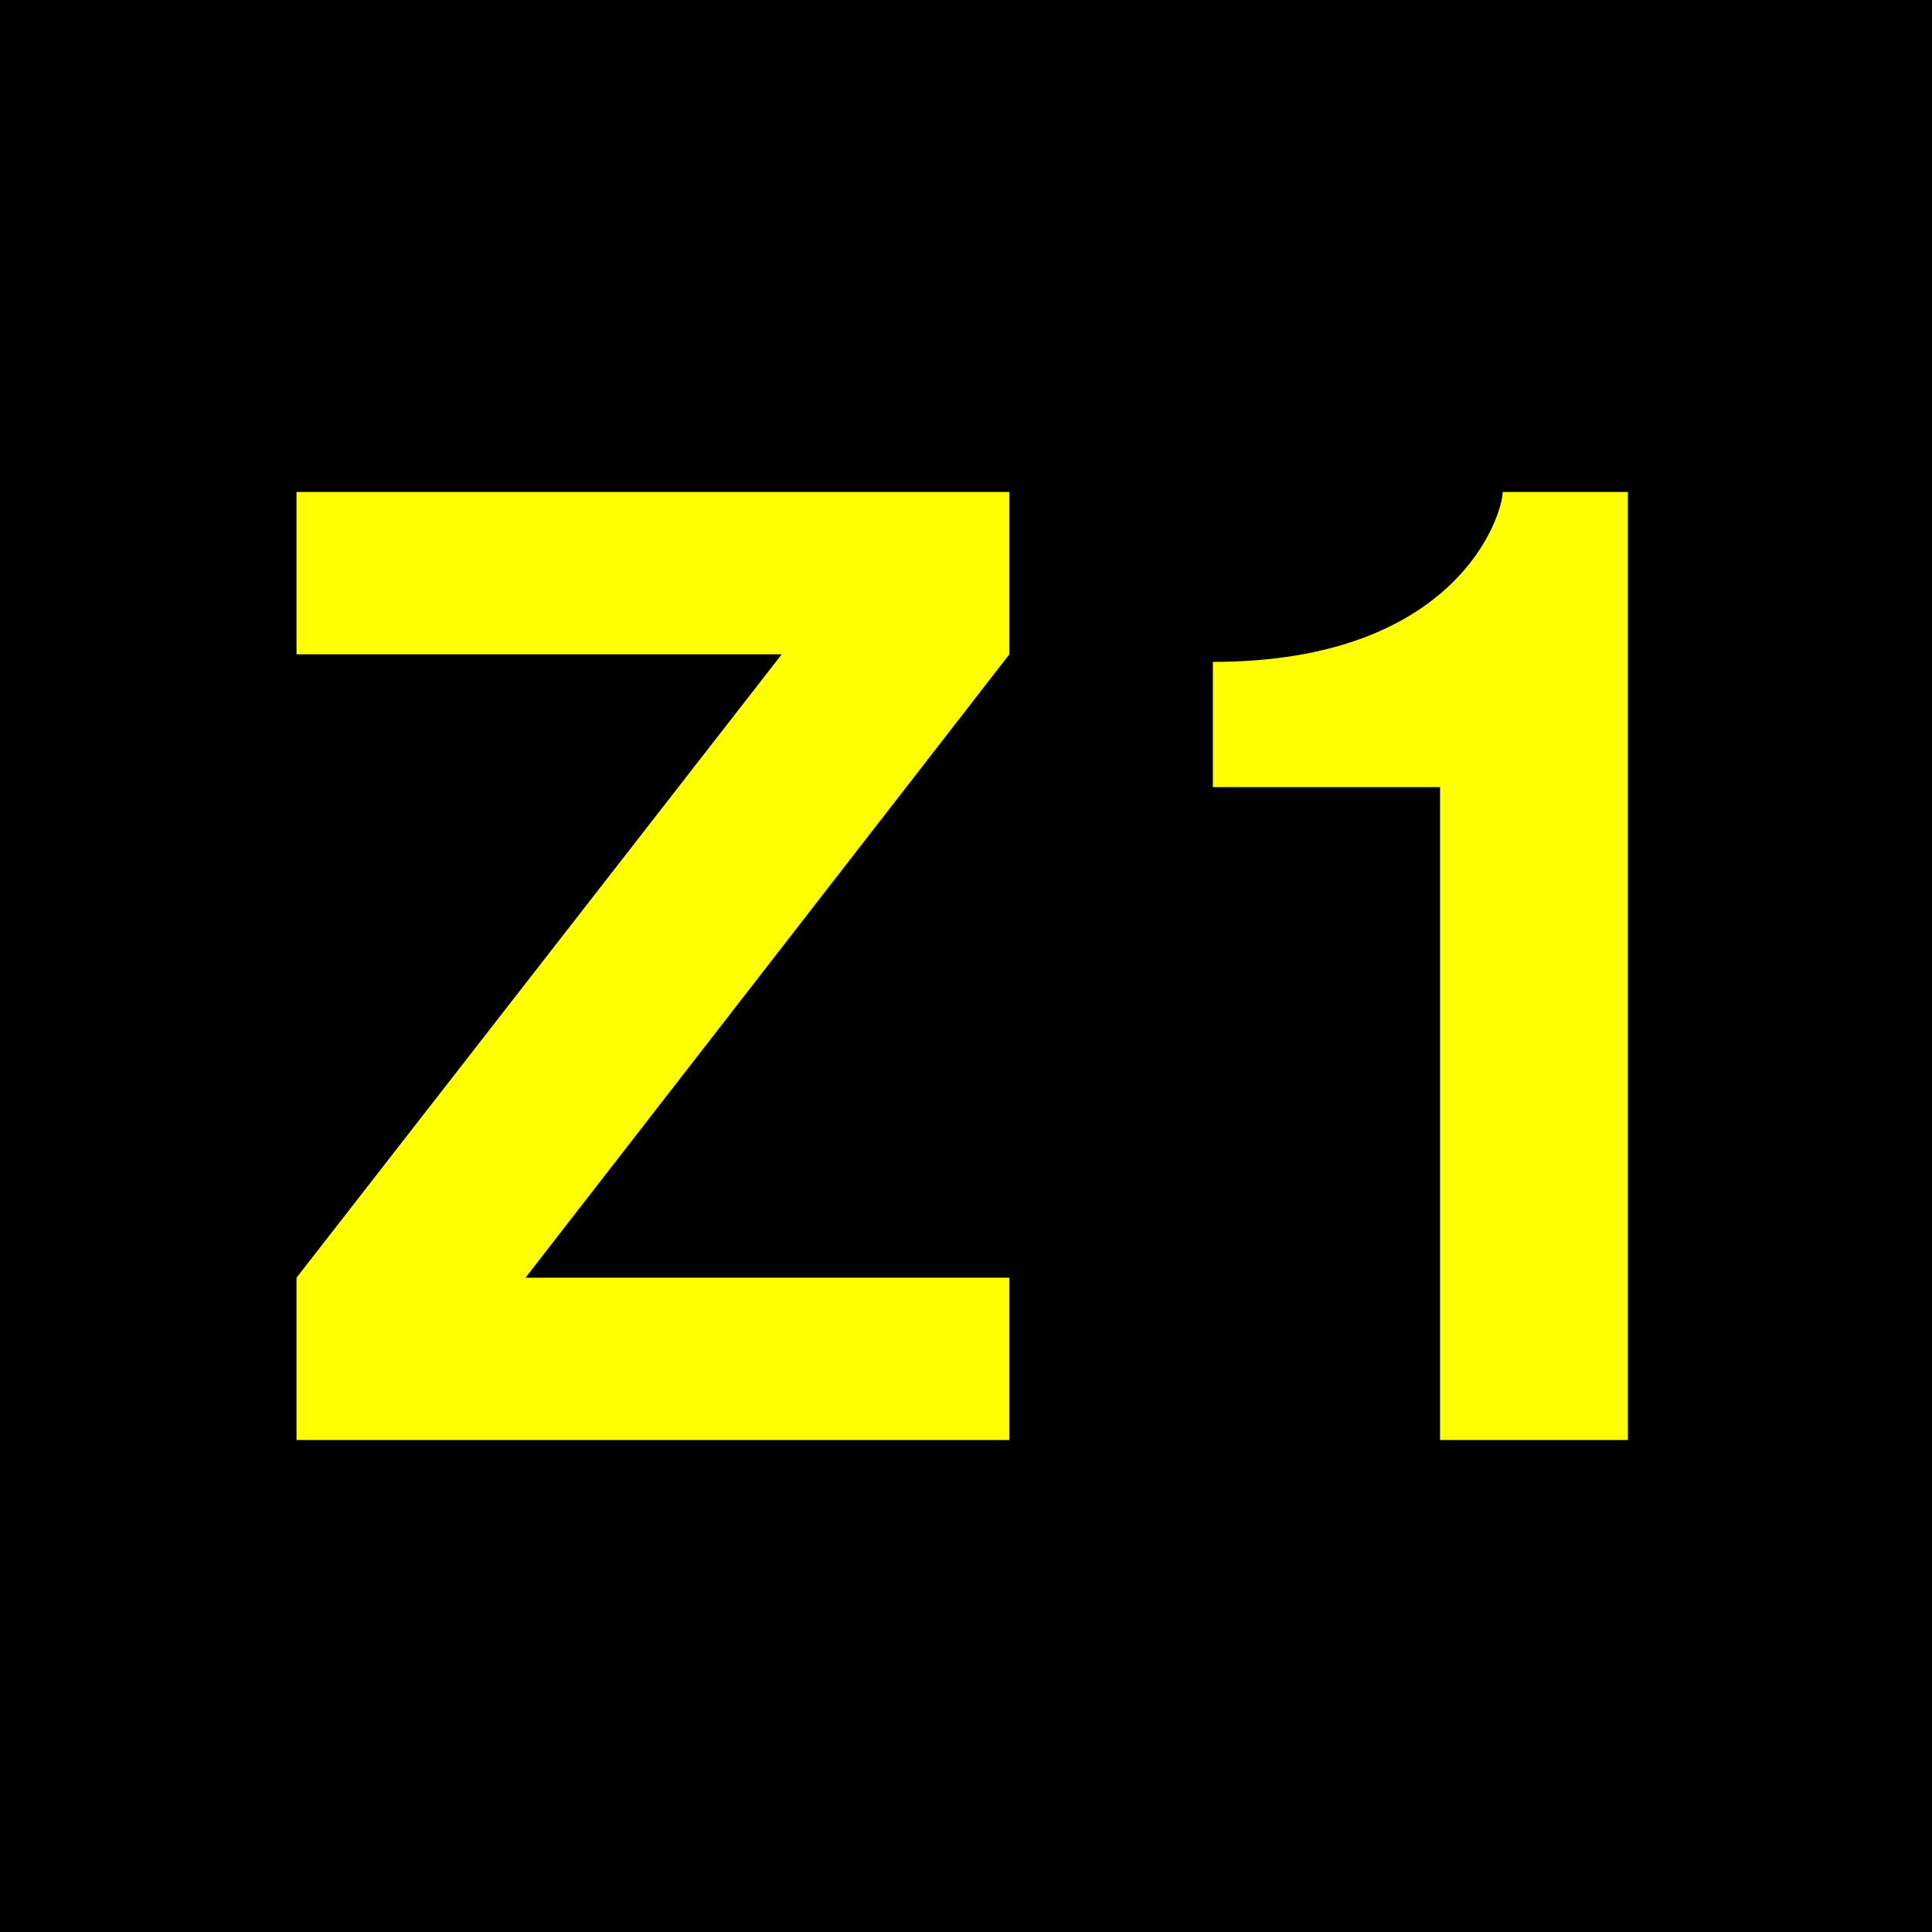
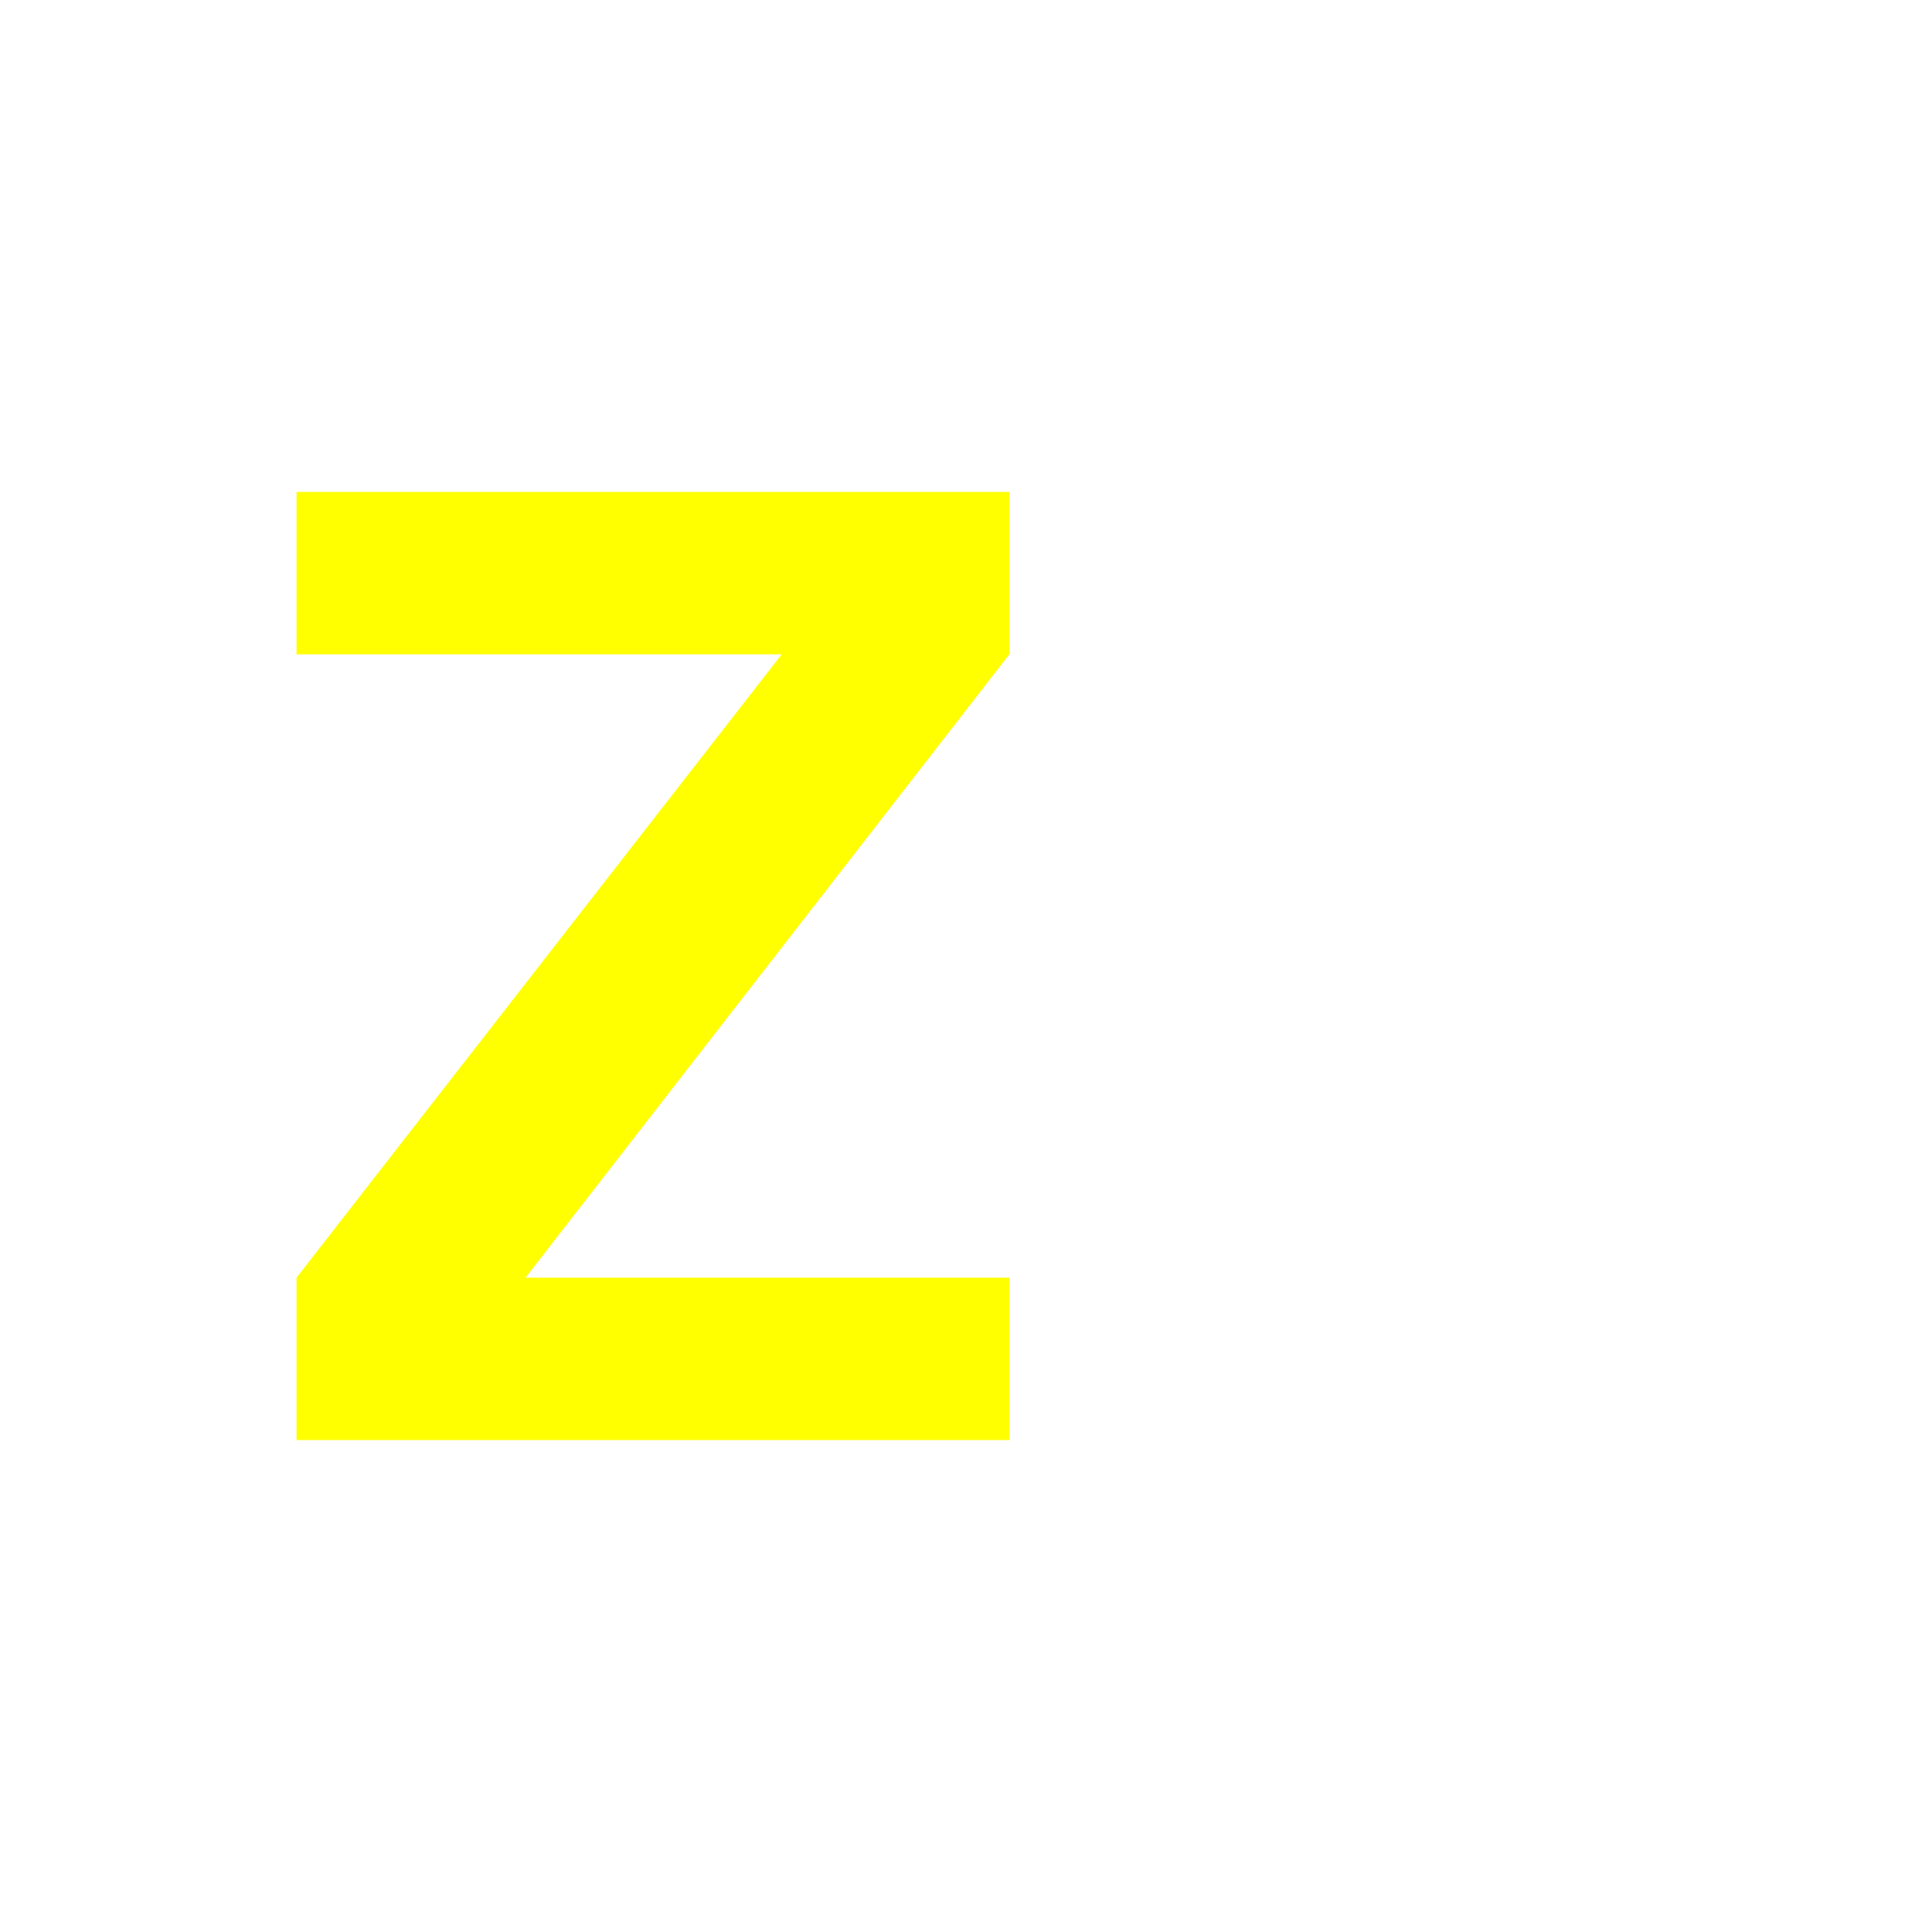
<svg xmlns="http://www.w3.org/2000/svg" height="432" width="432">
-   <rect fill="black" height="432" width="432" />
  <g fill="yellow">
    <polygon points="66.3 110,225.7 110,225.7 146.3,117.5 285.7,225.7 285.7,225.7 322,66.3 322,66.3 285.7,174.8 146.3,66.3 146.3" />
-     <path d="M 322,322 h 42 v -212 h -28 c 0,5 -10,38 -64.8,38 v 28 h 50.8 z" />
  </g>
</svg>